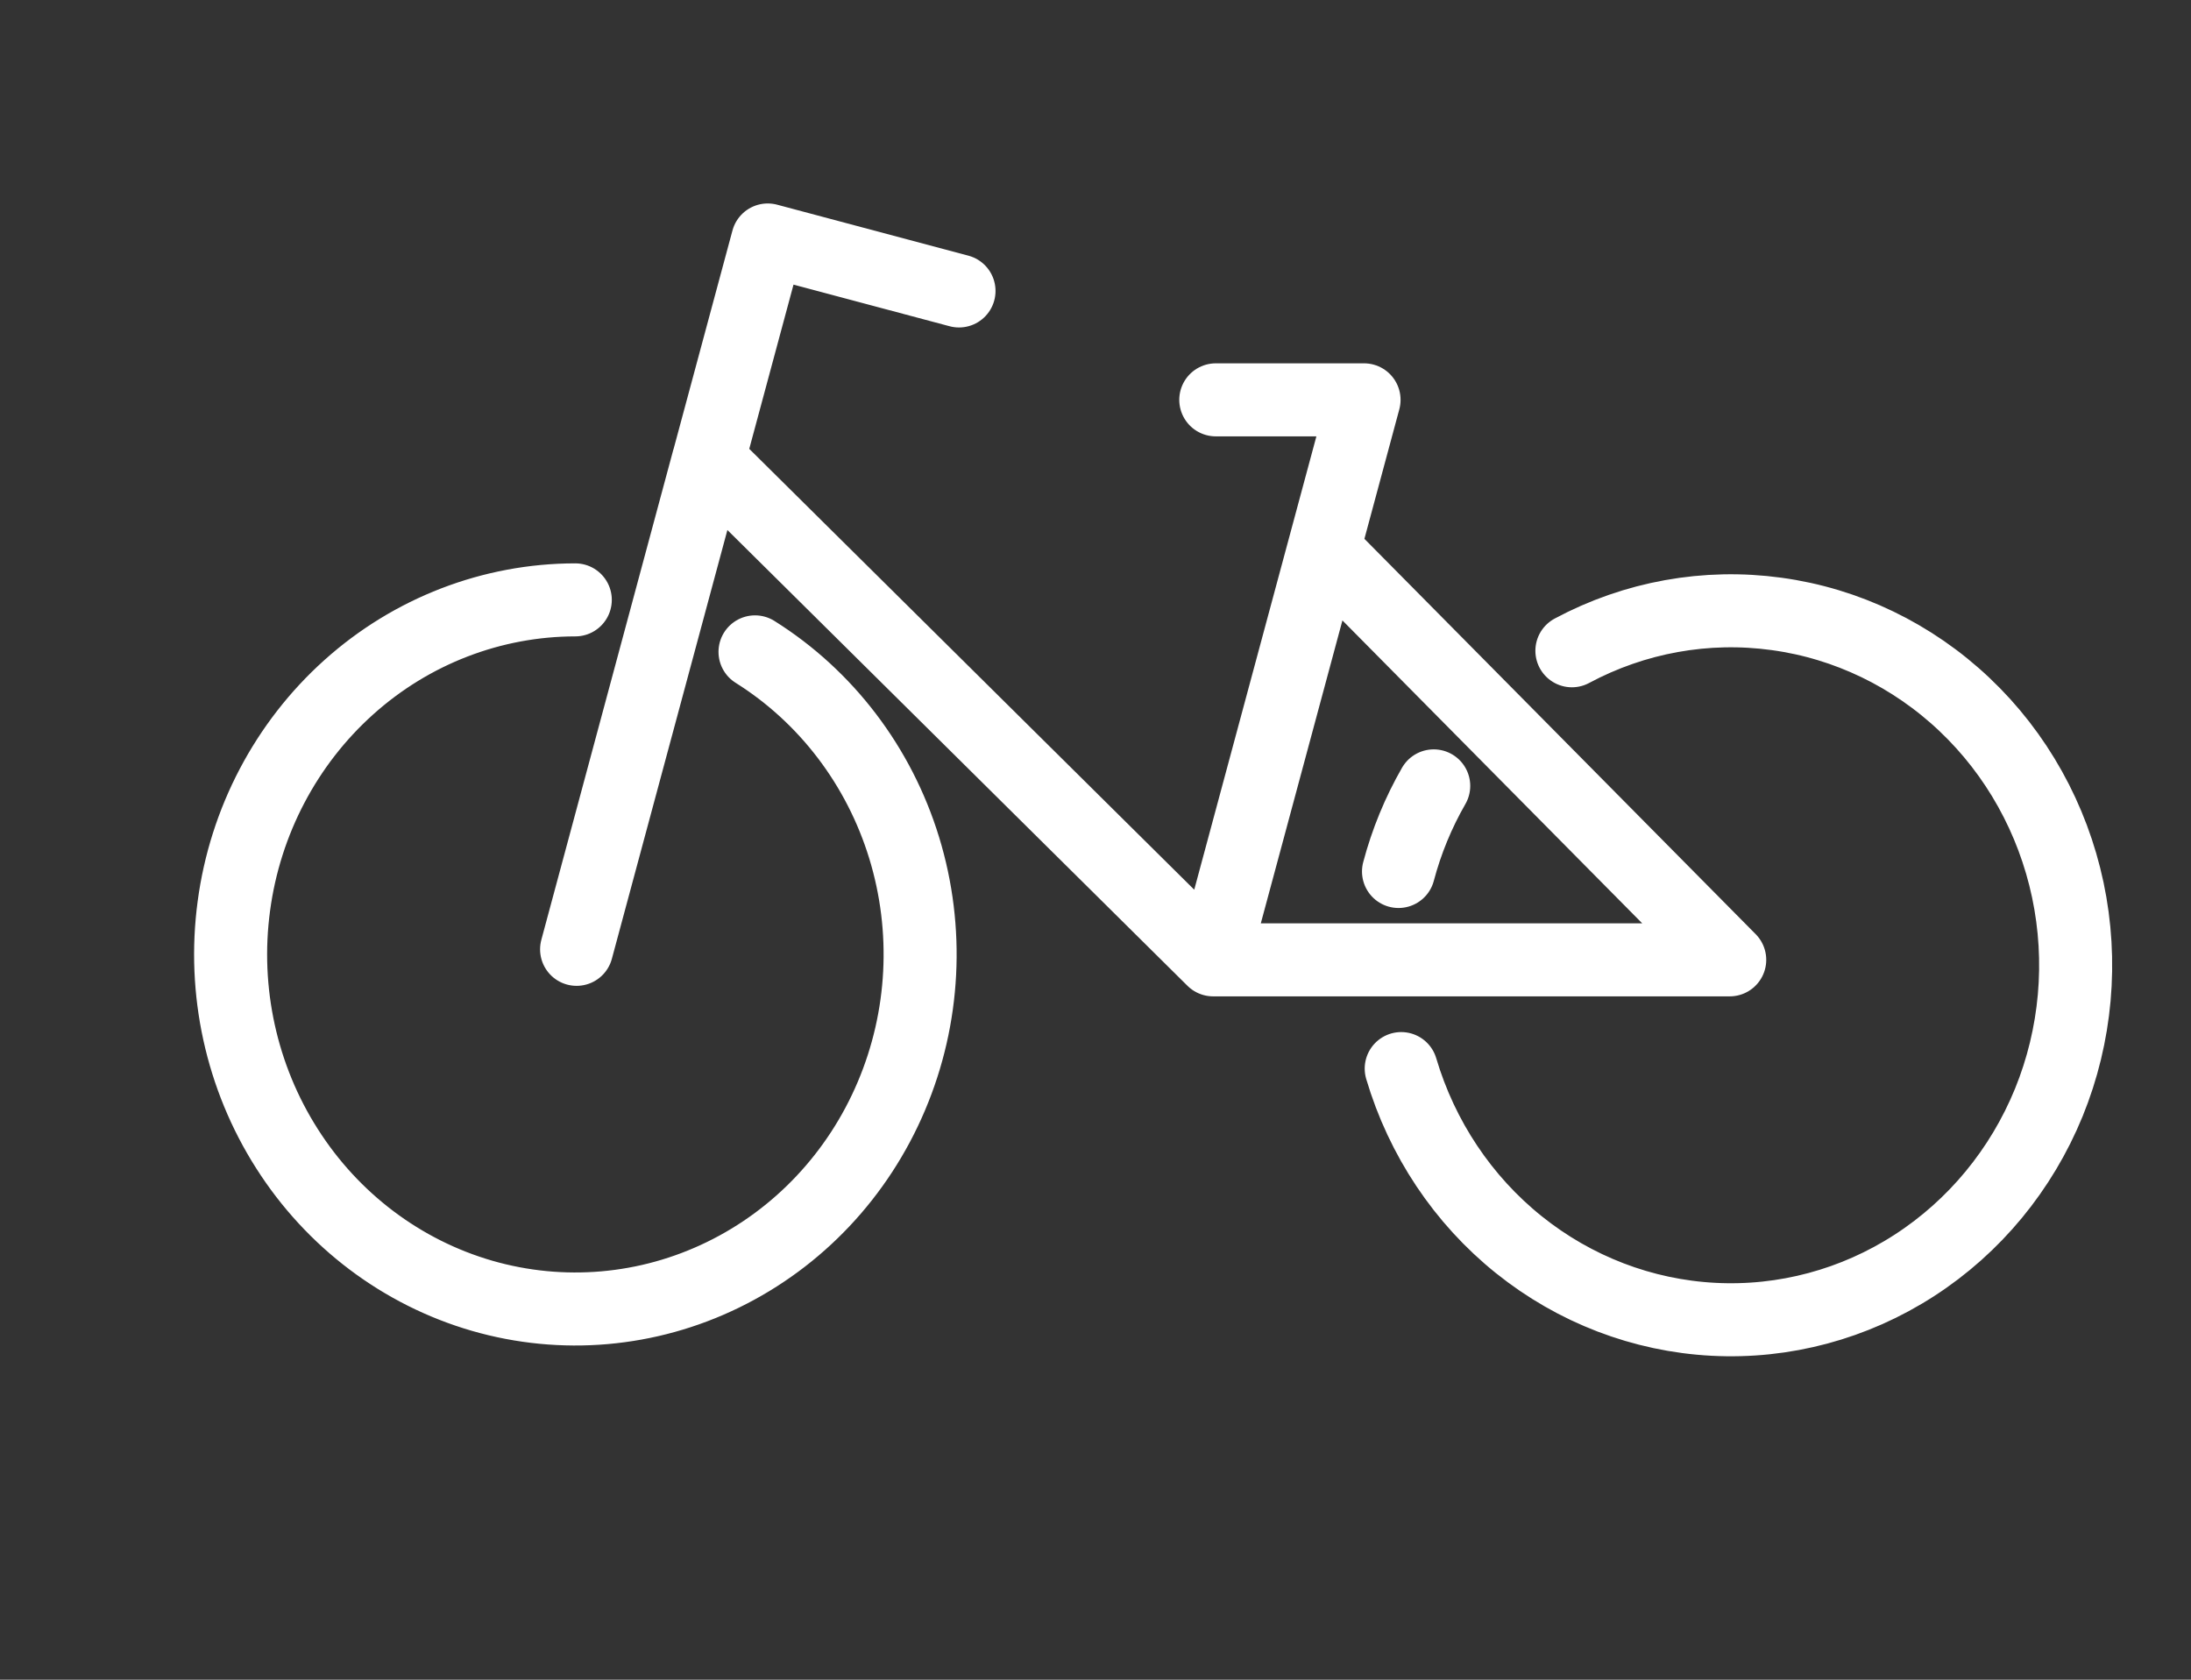
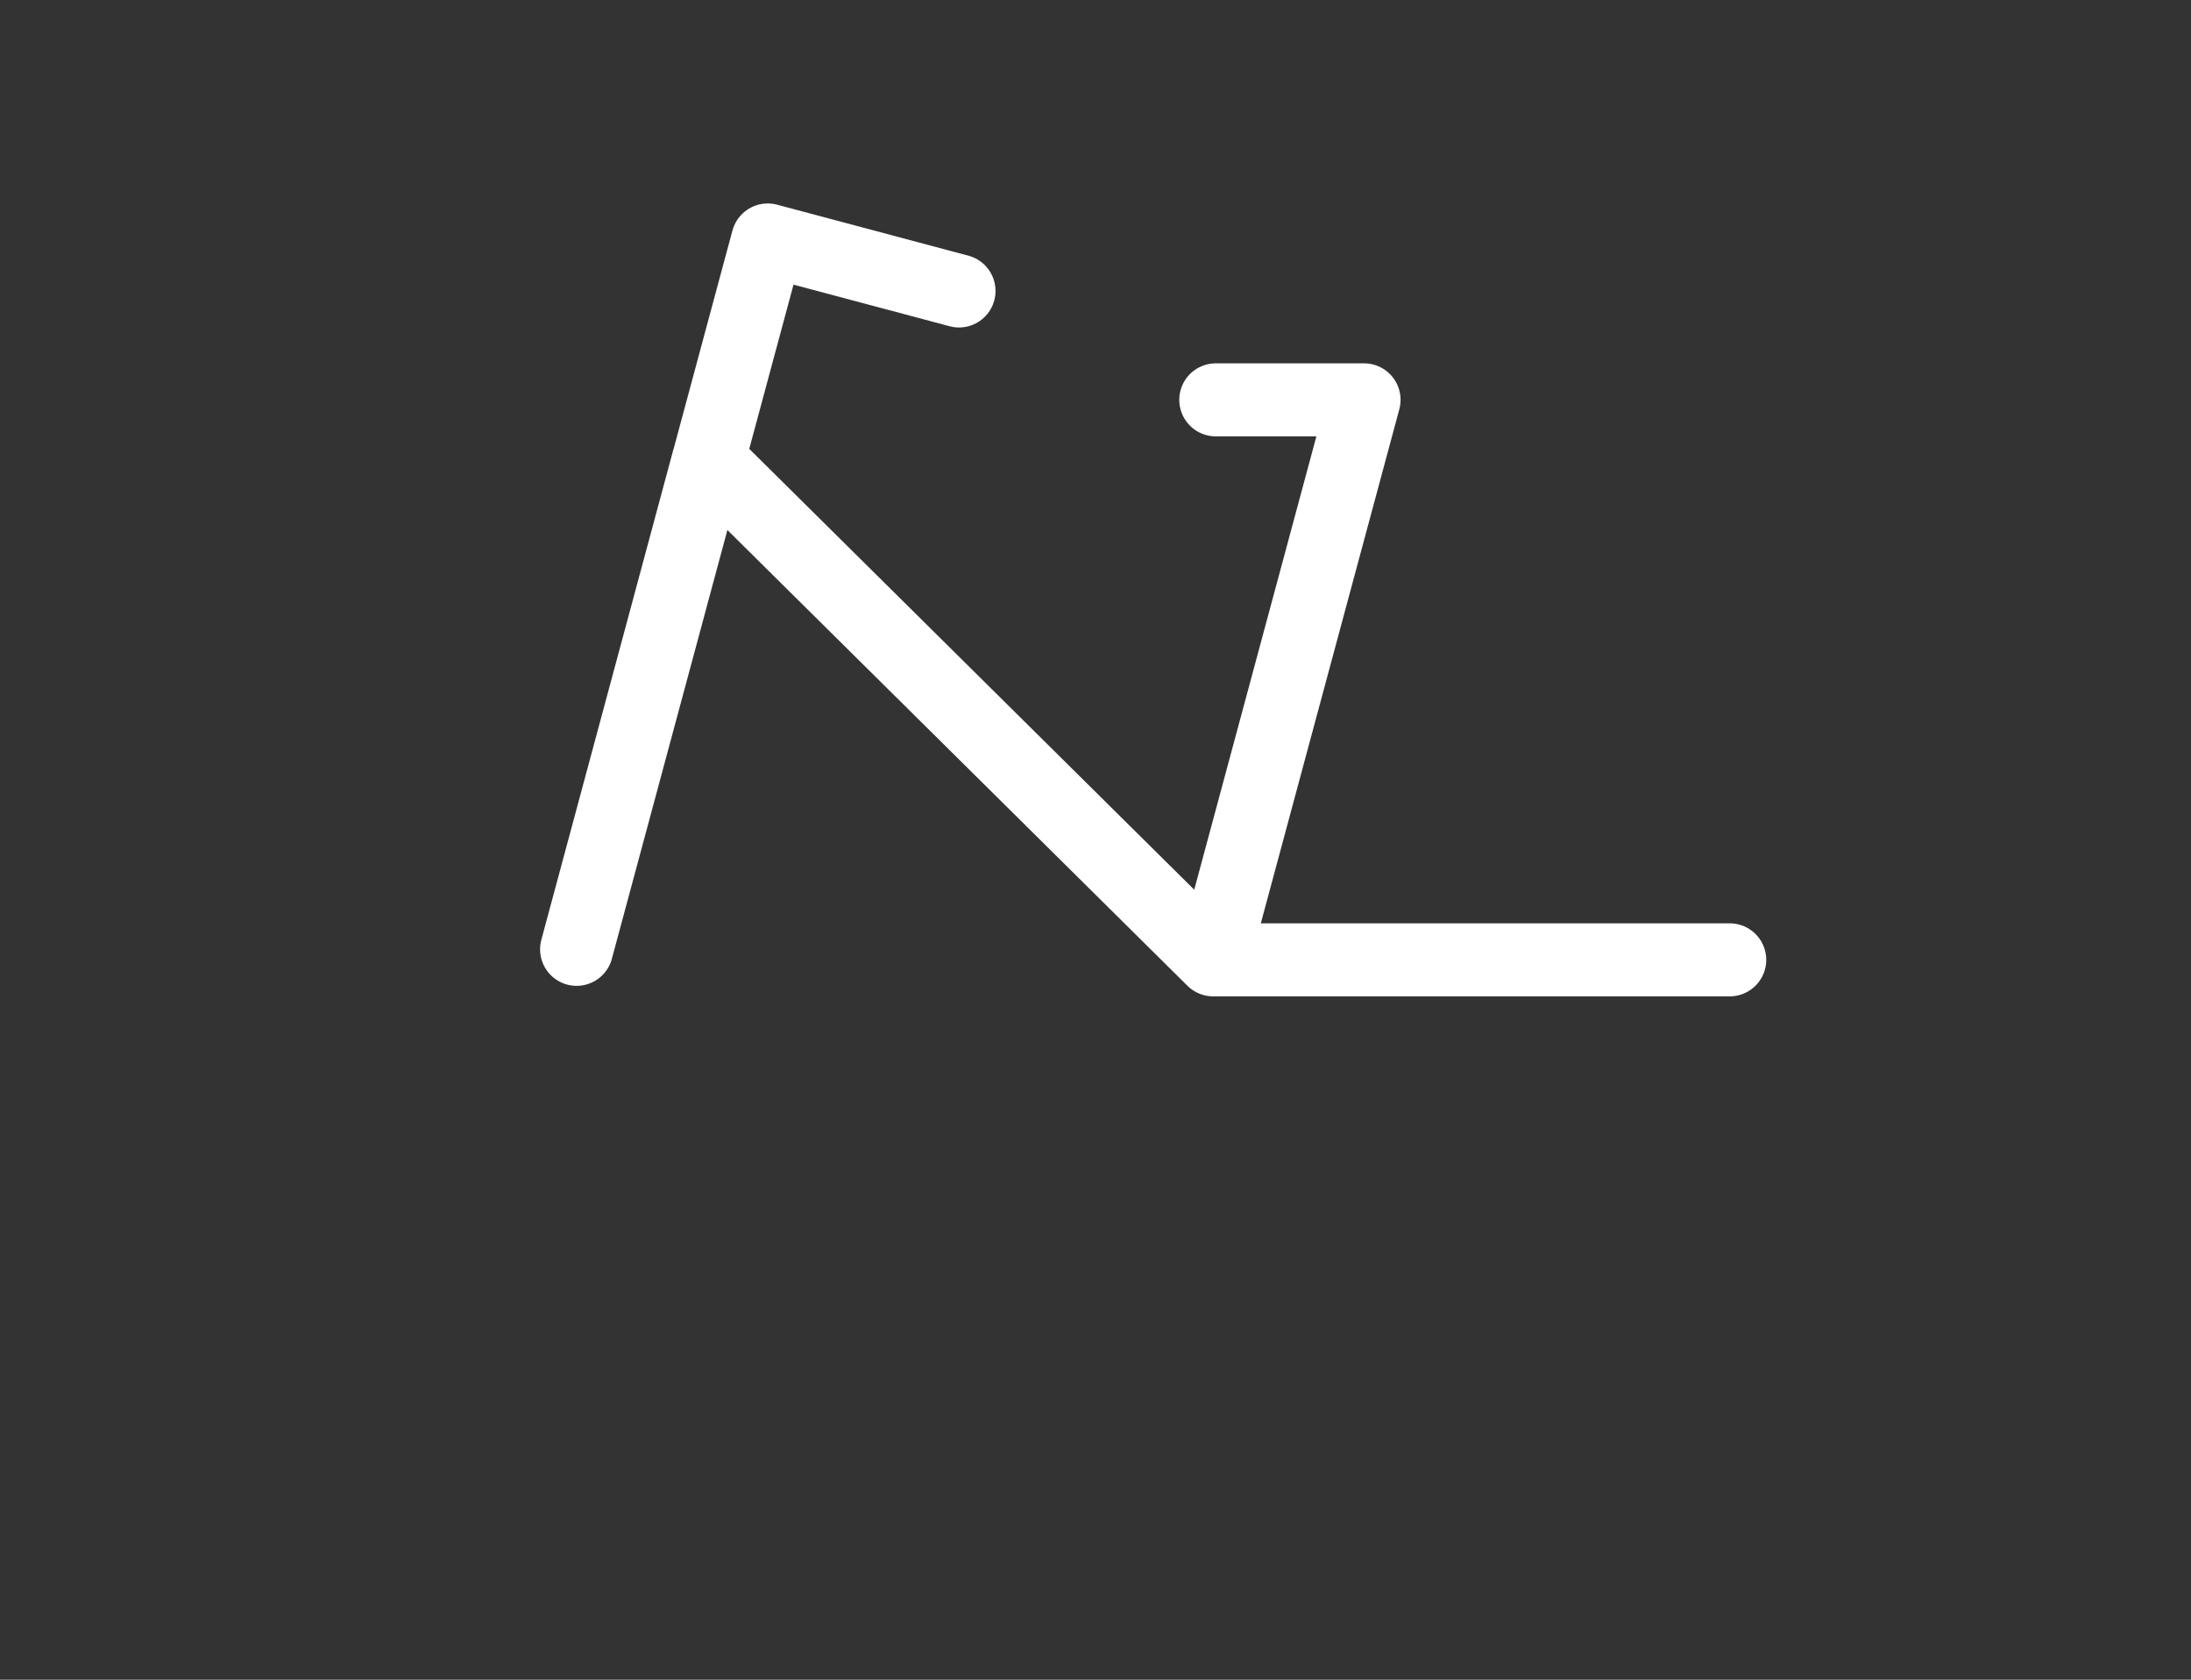
<svg xmlns="http://www.w3.org/2000/svg" width="30" height="23" viewBox="0 0 30 23" fill="none">
  <rect x="0" y="0" width="30" height="23" fill="#333333" stroke="none" />
-   <path d="M16.647 5.475H18.677L16.611 13.143M16.611 13.143H23.684L18.217 7.619M16.611 13.143L9.7 6.296L7.895 12.999L10.512 3.286L13.131 3.984" stroke="white" stroke-linecap="round" stroke-linejoin="round" />
-   <path d="M19.149 11.933C19.258 11.522 19.42 11.128 19.631 10.761M21.523 8.911C22.384 8.45 23.362 8.274 24.324 8.406C25.286 8.537 26.185 8.971 26.899 9.647C27.613 10.323 28.106 11.209 28.313 12.185C28.519 13.16 28.428 14.177 28.053 15.097C27.677 16.017 27.034 16.796 26.212 17.327C25.391 17.858 24.43 18.116 23.461 18.065C22.491 18.014 21.561 17.657 20.796 17.043C20.031 16.429 19.469 15.587 19.186 14.632M10.338 8.926C11.312 9.537 12.037 10.49 12.38 11.608C12.723 12.726 12.661 13.934 12.205 15.009C11.75 16.084 10.931 16.953 9.901 17.455C8.871 17.958 7.699 18.06 6.601 17.743C5.503 17.425 4.554 16.71 3.93 15.729C3.305 14.749 3.046 13.568 3.202 12.407C3.357 11.245 3.917 10.181 4.776 9.41C5.635 8.639 6.737 8.215 7.877 8.214" stroke="white" stroke-linecap="round" stroke-linejoin="round" />
+   <path d="M16.647 5.475H18.677L16.611 13.143M16.611 13.143H23.684M16.611 13.143L9.7 6.296L7.895 12.999L10.512 3.286L13.131 3.984" stroke="white" stroke-linecap="round" stroke-linejoin="round" />
</svg>